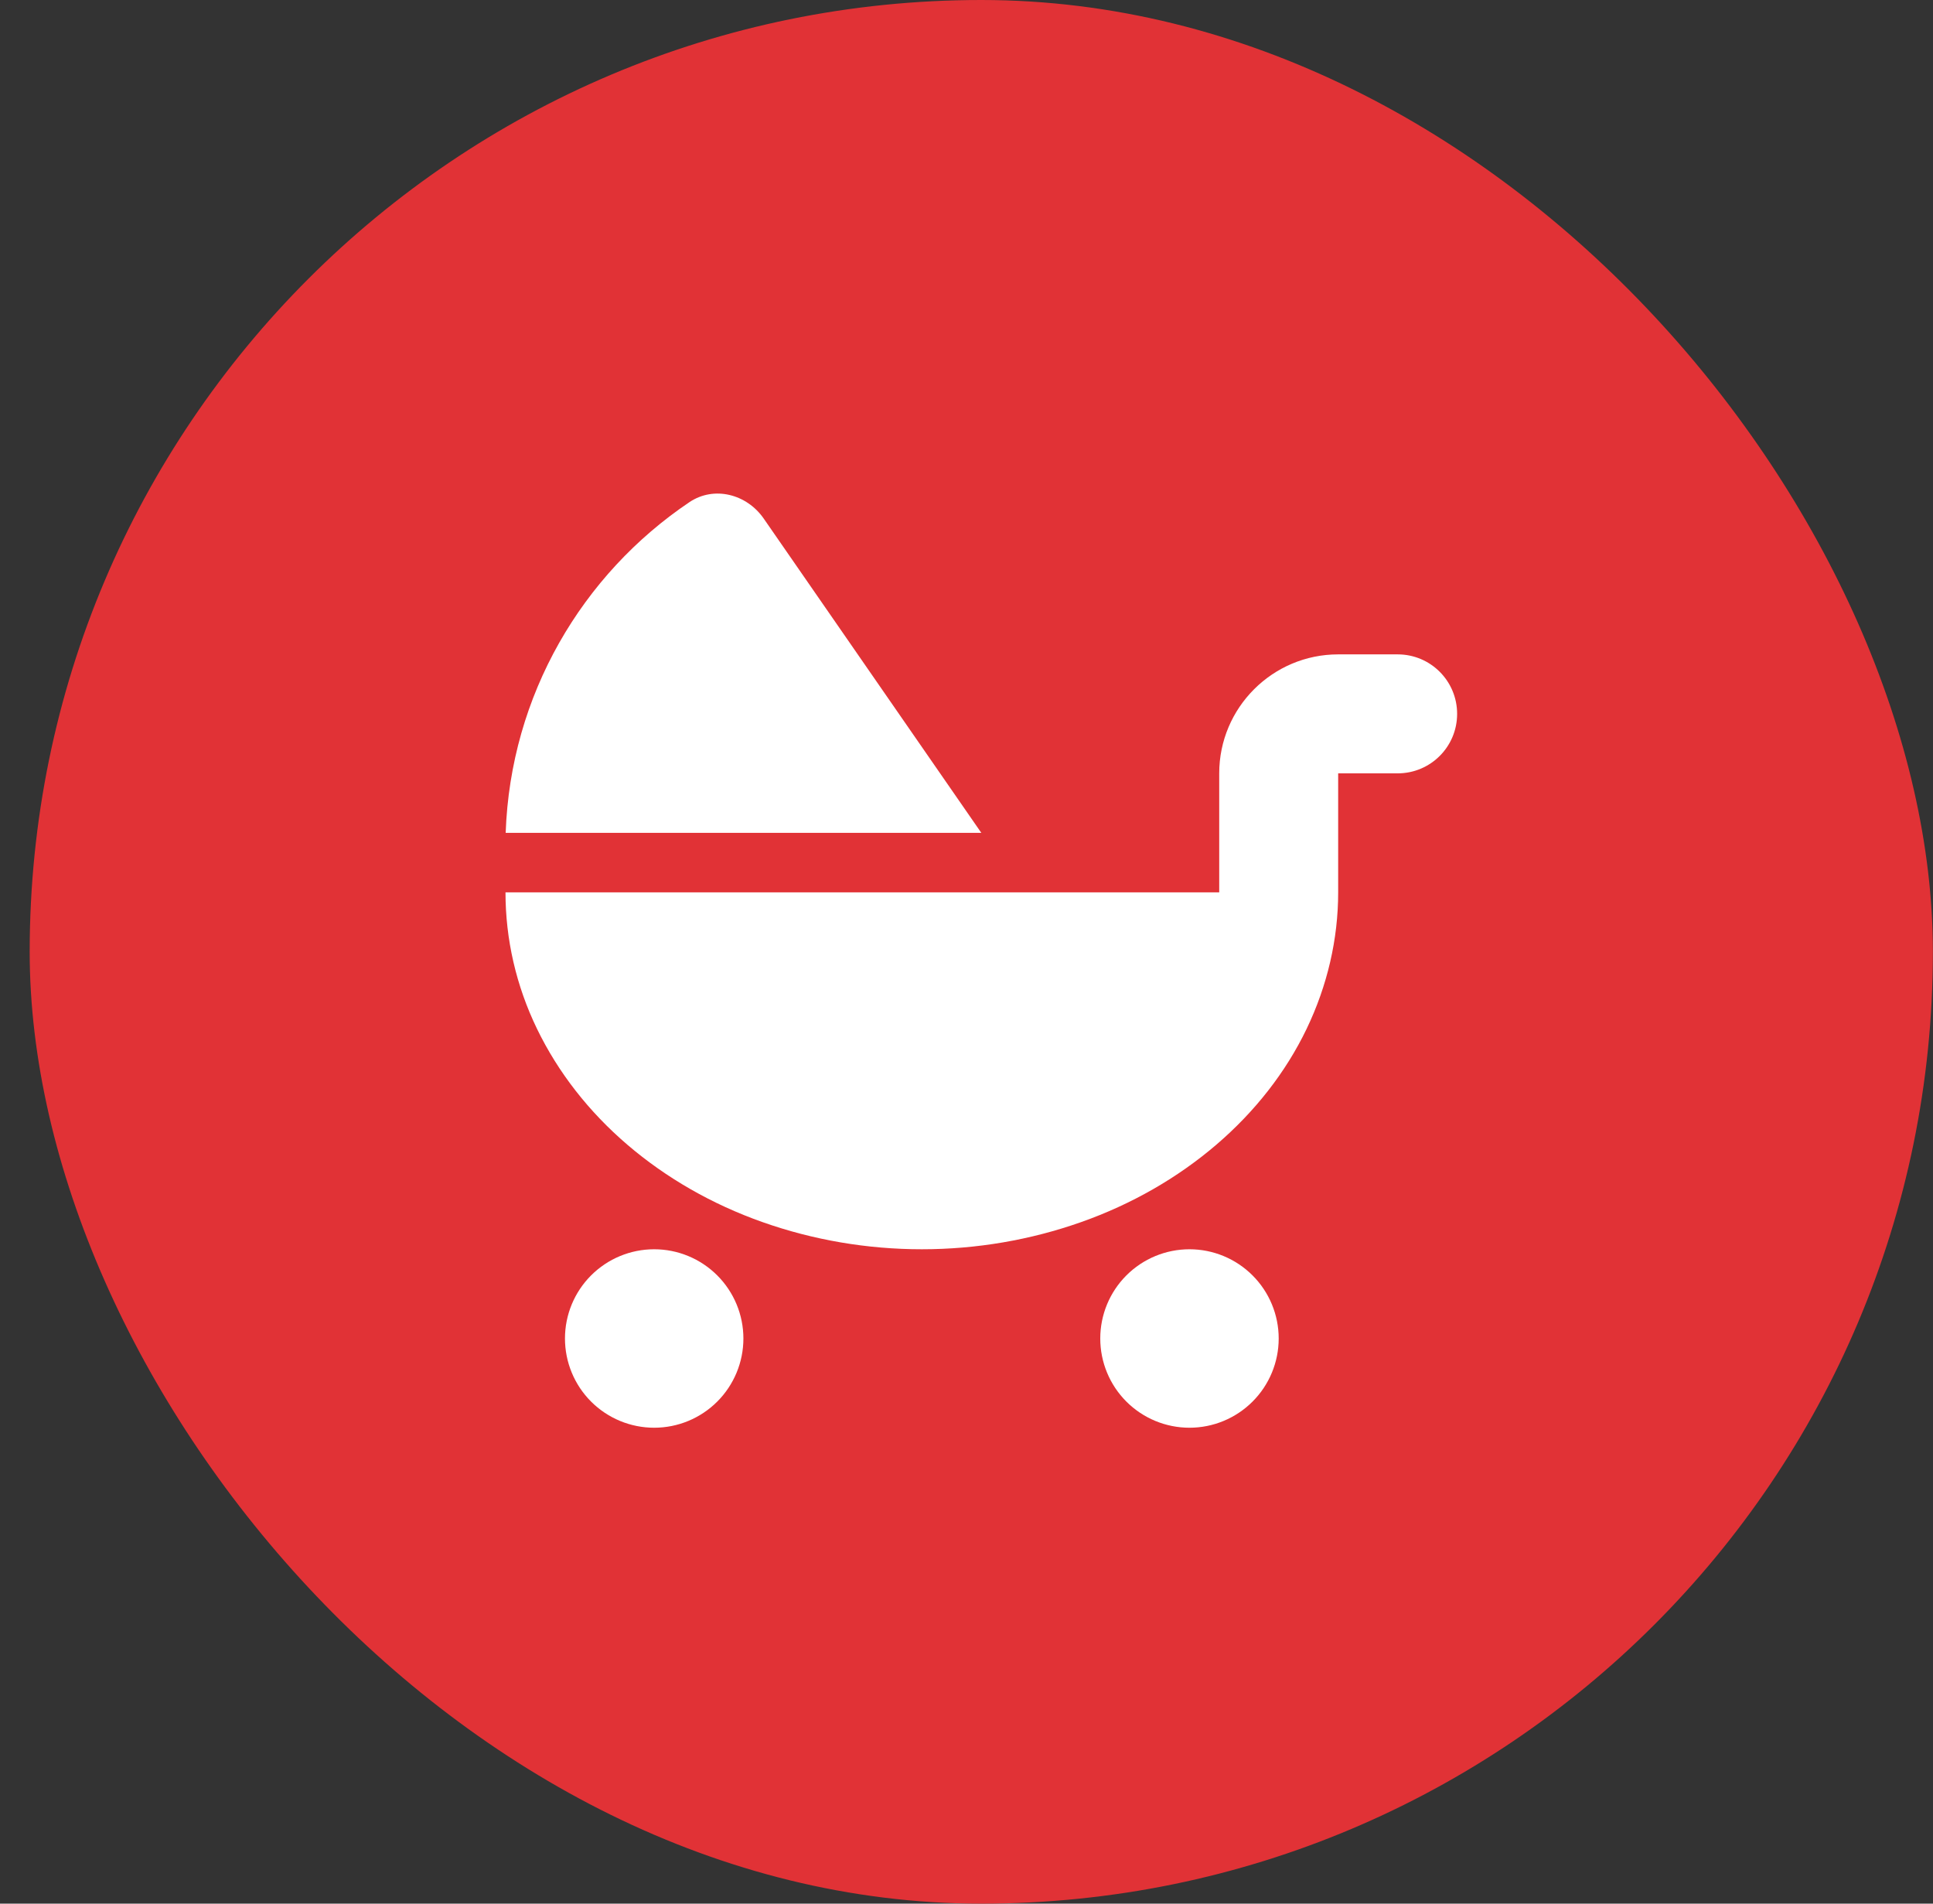
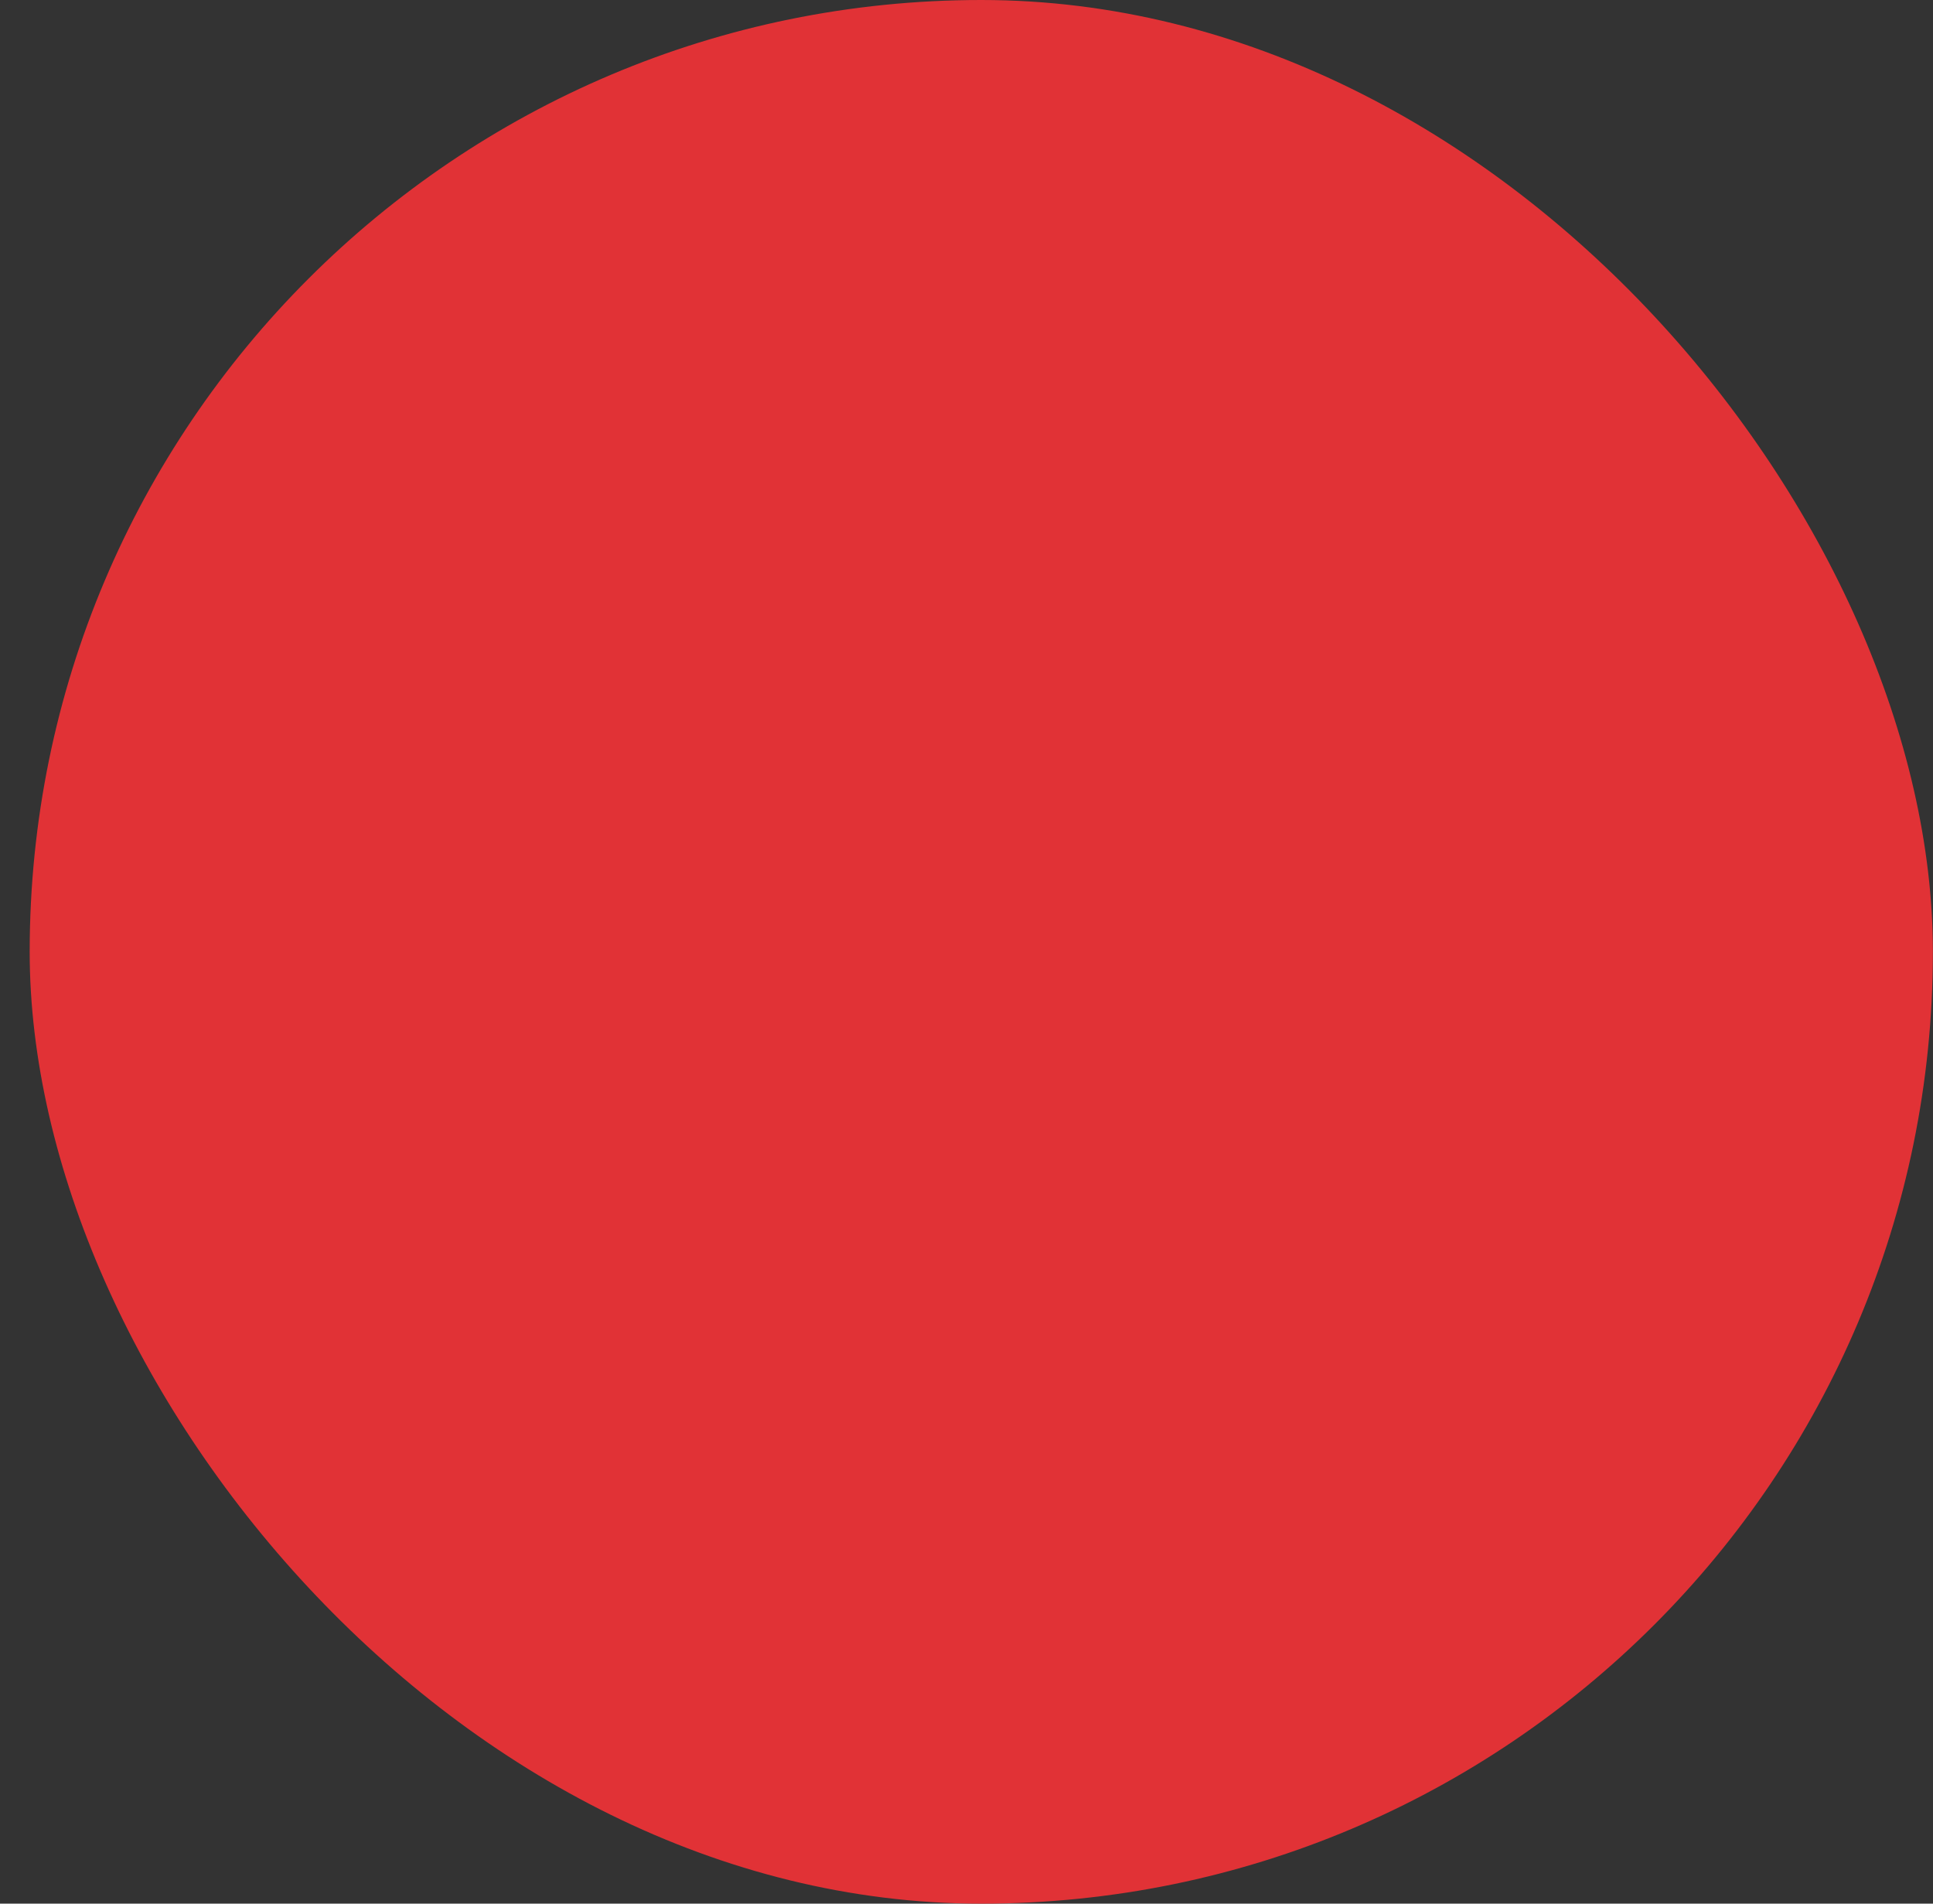
<svg xmlns="http://www.w3.org/2000/svg" width="65" height="64" viewBox="0 0 65 64" fill="none">
  <rect x="0" y="0" width="65" height="64" fill="#333333" stroke="none" />
  <rect x="0.998" width="63.998" height="64" rx="31.999" fill="#E13236" />
  <g clip-path="url(#clip0_5787_65052)">
-     <path d="M32.998 28H17.004C17.166 23.369 19.579 19.306 23.185 16.881C24.016 16.325 25.11 16.613 25.679 17.431L32.998 28ZM40.998 26C40.998 23.794 42.791 22 44.998 22H46.998C48.104 22 48.998 22.894 48.998 24C48.998 25.106 48.104 26 46.998 26H44.998V30C44.998 31.575 44.635 33.138 43.935 34.594C43.235 36.05 42.198 37.375 40.898 38.487C39.598 39.6 38.054 40.487 36.354 41.087C34.654 41.688 32.835 42 30.998 42C29.16 42 27.341 41.688 25.641 41.087C23.941 40.487 22.398 39.6 21.098 38.487C19.798 37.375 18.766 36.05 18.06 34.594C17.354 33.138 16.998 31.575 16.998 30H30.998H40.998V26ZM21.998 42C22.793 42 23.556 42.316 24.119 42.879C24.681 43.441 24.998 44.204 24.998 45C24.998 45.796 24.681 46.559 24.119 47.121C23.556 47.684 22.793 48 21.998 48C21.202 48 20.439 47.684 19.876 47.121C19.314 46.559 18.998 45.796 18.998 45C18.998 44.204 19.314 43.441 19.876 42.879C20.439 42.316 21.202 42 21.998 42ZM36.998 45C36.998 44.204 37.314 43.441 37.876 42.879C38.439 42.316 39.202 42 39.998 42C40.793 42 41.556 42.316 42.119 42.879C42.681 43.441 42.998 44.204 42.998 45C42.998 45.796 42.681 46.559 42.119 47.121C41.556 47.684 40.793 48 39.998 48C39.202 48 38.439 47.684 37.876 47.121C37.314 46.559 36.998 45.796 36.998 45Z" fill="white" />
+     <path d="M32.998 28H17.004C17.166 23.369 19.579 19.306 23.185 16.881C24.016 16.325 25.11 16.613 25.679 17.431L32.998 28ZM40.998 26C40.998 23.794 42.791 22 44.998 22H46.998C48.104 22 48.998 22.894 48.998 24C48.998 25.106 48.104 26 46.998 26H44.998V30C44.998 31.575 44.635 33.138 43.935 34.594C43.235 36.05 42.198 37.375 40.898 38.487C39.598 39.6 38.054 40.487 36.354 41.087C34.654 41.688 32.835 42 30.998 42C29.16 42 27.341 41.688 25.641 41.087C23.941 40.487 22.398 39.6 21.098 38.487C19.798 37.375 18.766 36.05 18.06 34.594C17.354 33.138 16.998 31.575 16.998 30H30.998H40.998V26ZM21.998 42C22.793 42 23.556 42.316 24.119 42.879C24.681 43.441 24.998 44.204 24.998 45C24.998 45.796 24.681 46.559 24.119 47.121C23.556 47.684 22.793 48 21.998 48C21.202 48 20.439 47.684 19.876 47.121C19.314 46.559 18.998 45.796 18.998 45C18.998 44.204 19.314 43.441 19.876 42.879C20.439 42.316 21.202 42 21.998 42ZM36.998 45C36.998 44.204 37.314 43.441 37.876 42.879C38.439 42.316 39.202 42 39.998 42C40.793 42 41.556 42.316 42.119 42.879C42.681 43.441 42.998 44.204 42.998 45C41.556 47.684 40.793 48 39.998 48C39.202 48 38.439 47.684 37.876 47.121C37.314 46.559 36.998 45.796 36.998 45Z" fill="white" />
  </g>
  <defs>
    <clipPath id="clip0_5787_65052">
-       <rect width="32" height="32" fill="white" transform="translate(16.998 16)" />
-     </clipPath>
+       </clipPath>
  </defs>
</svg>